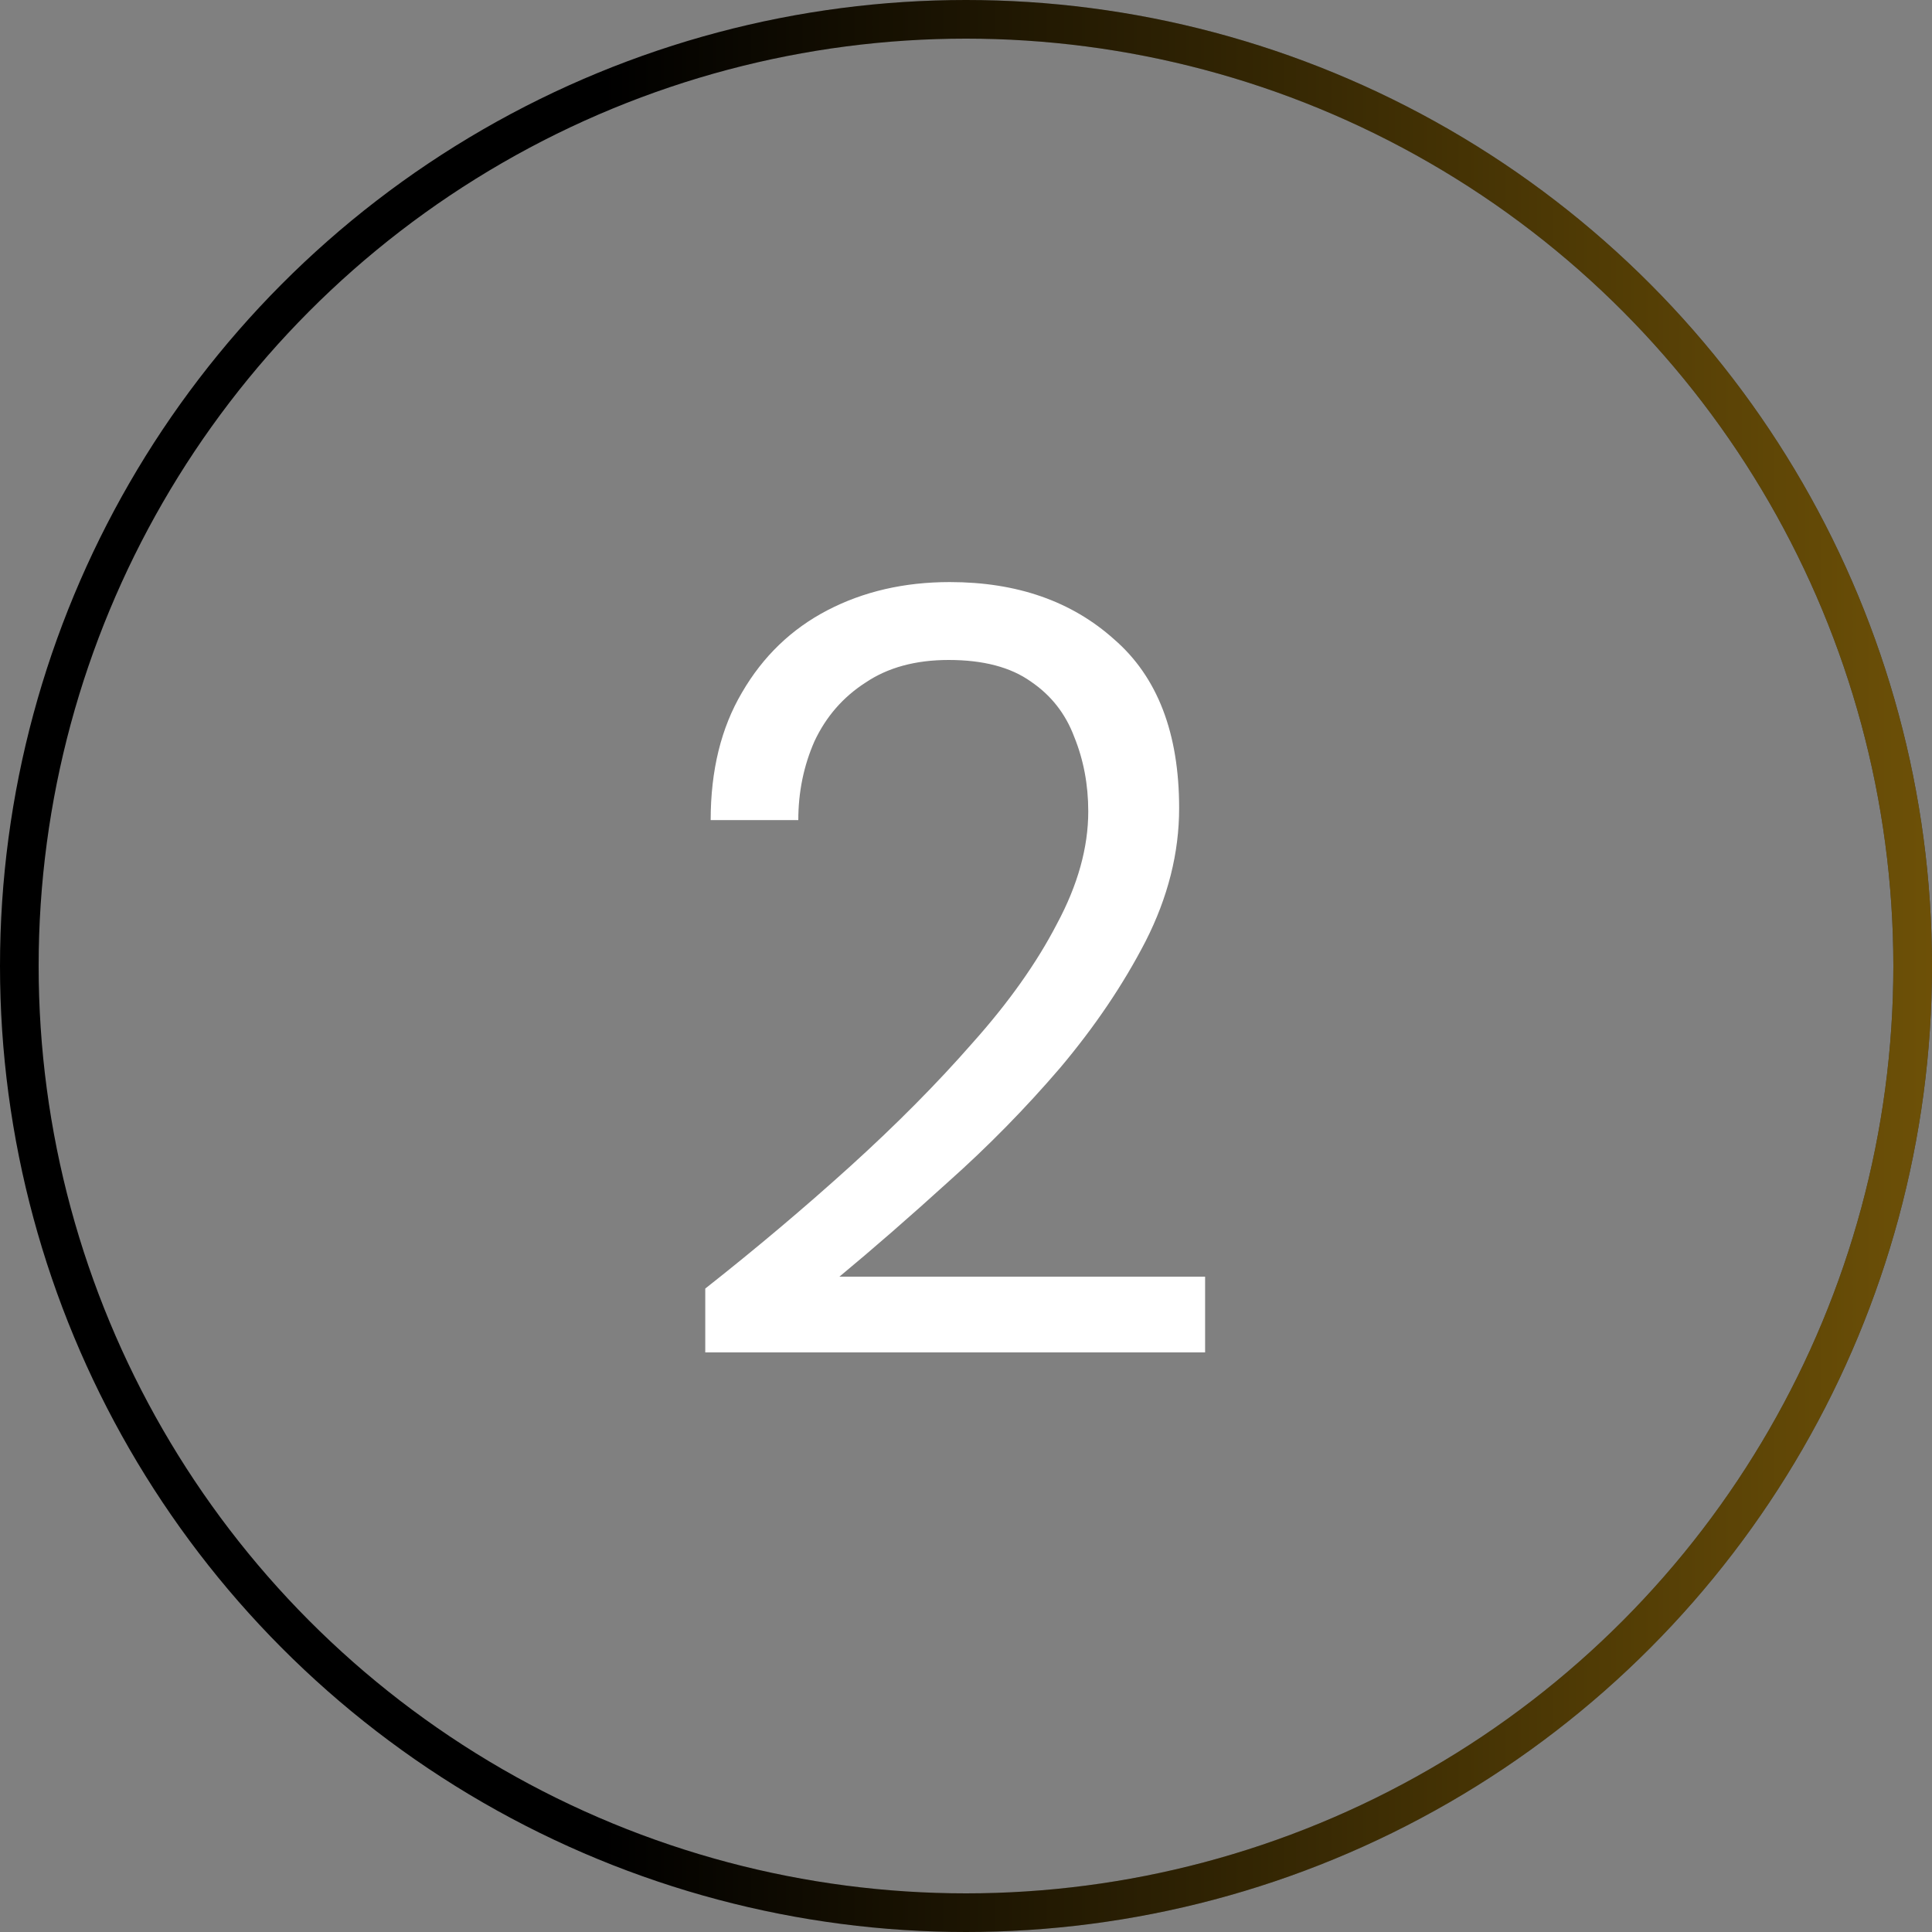
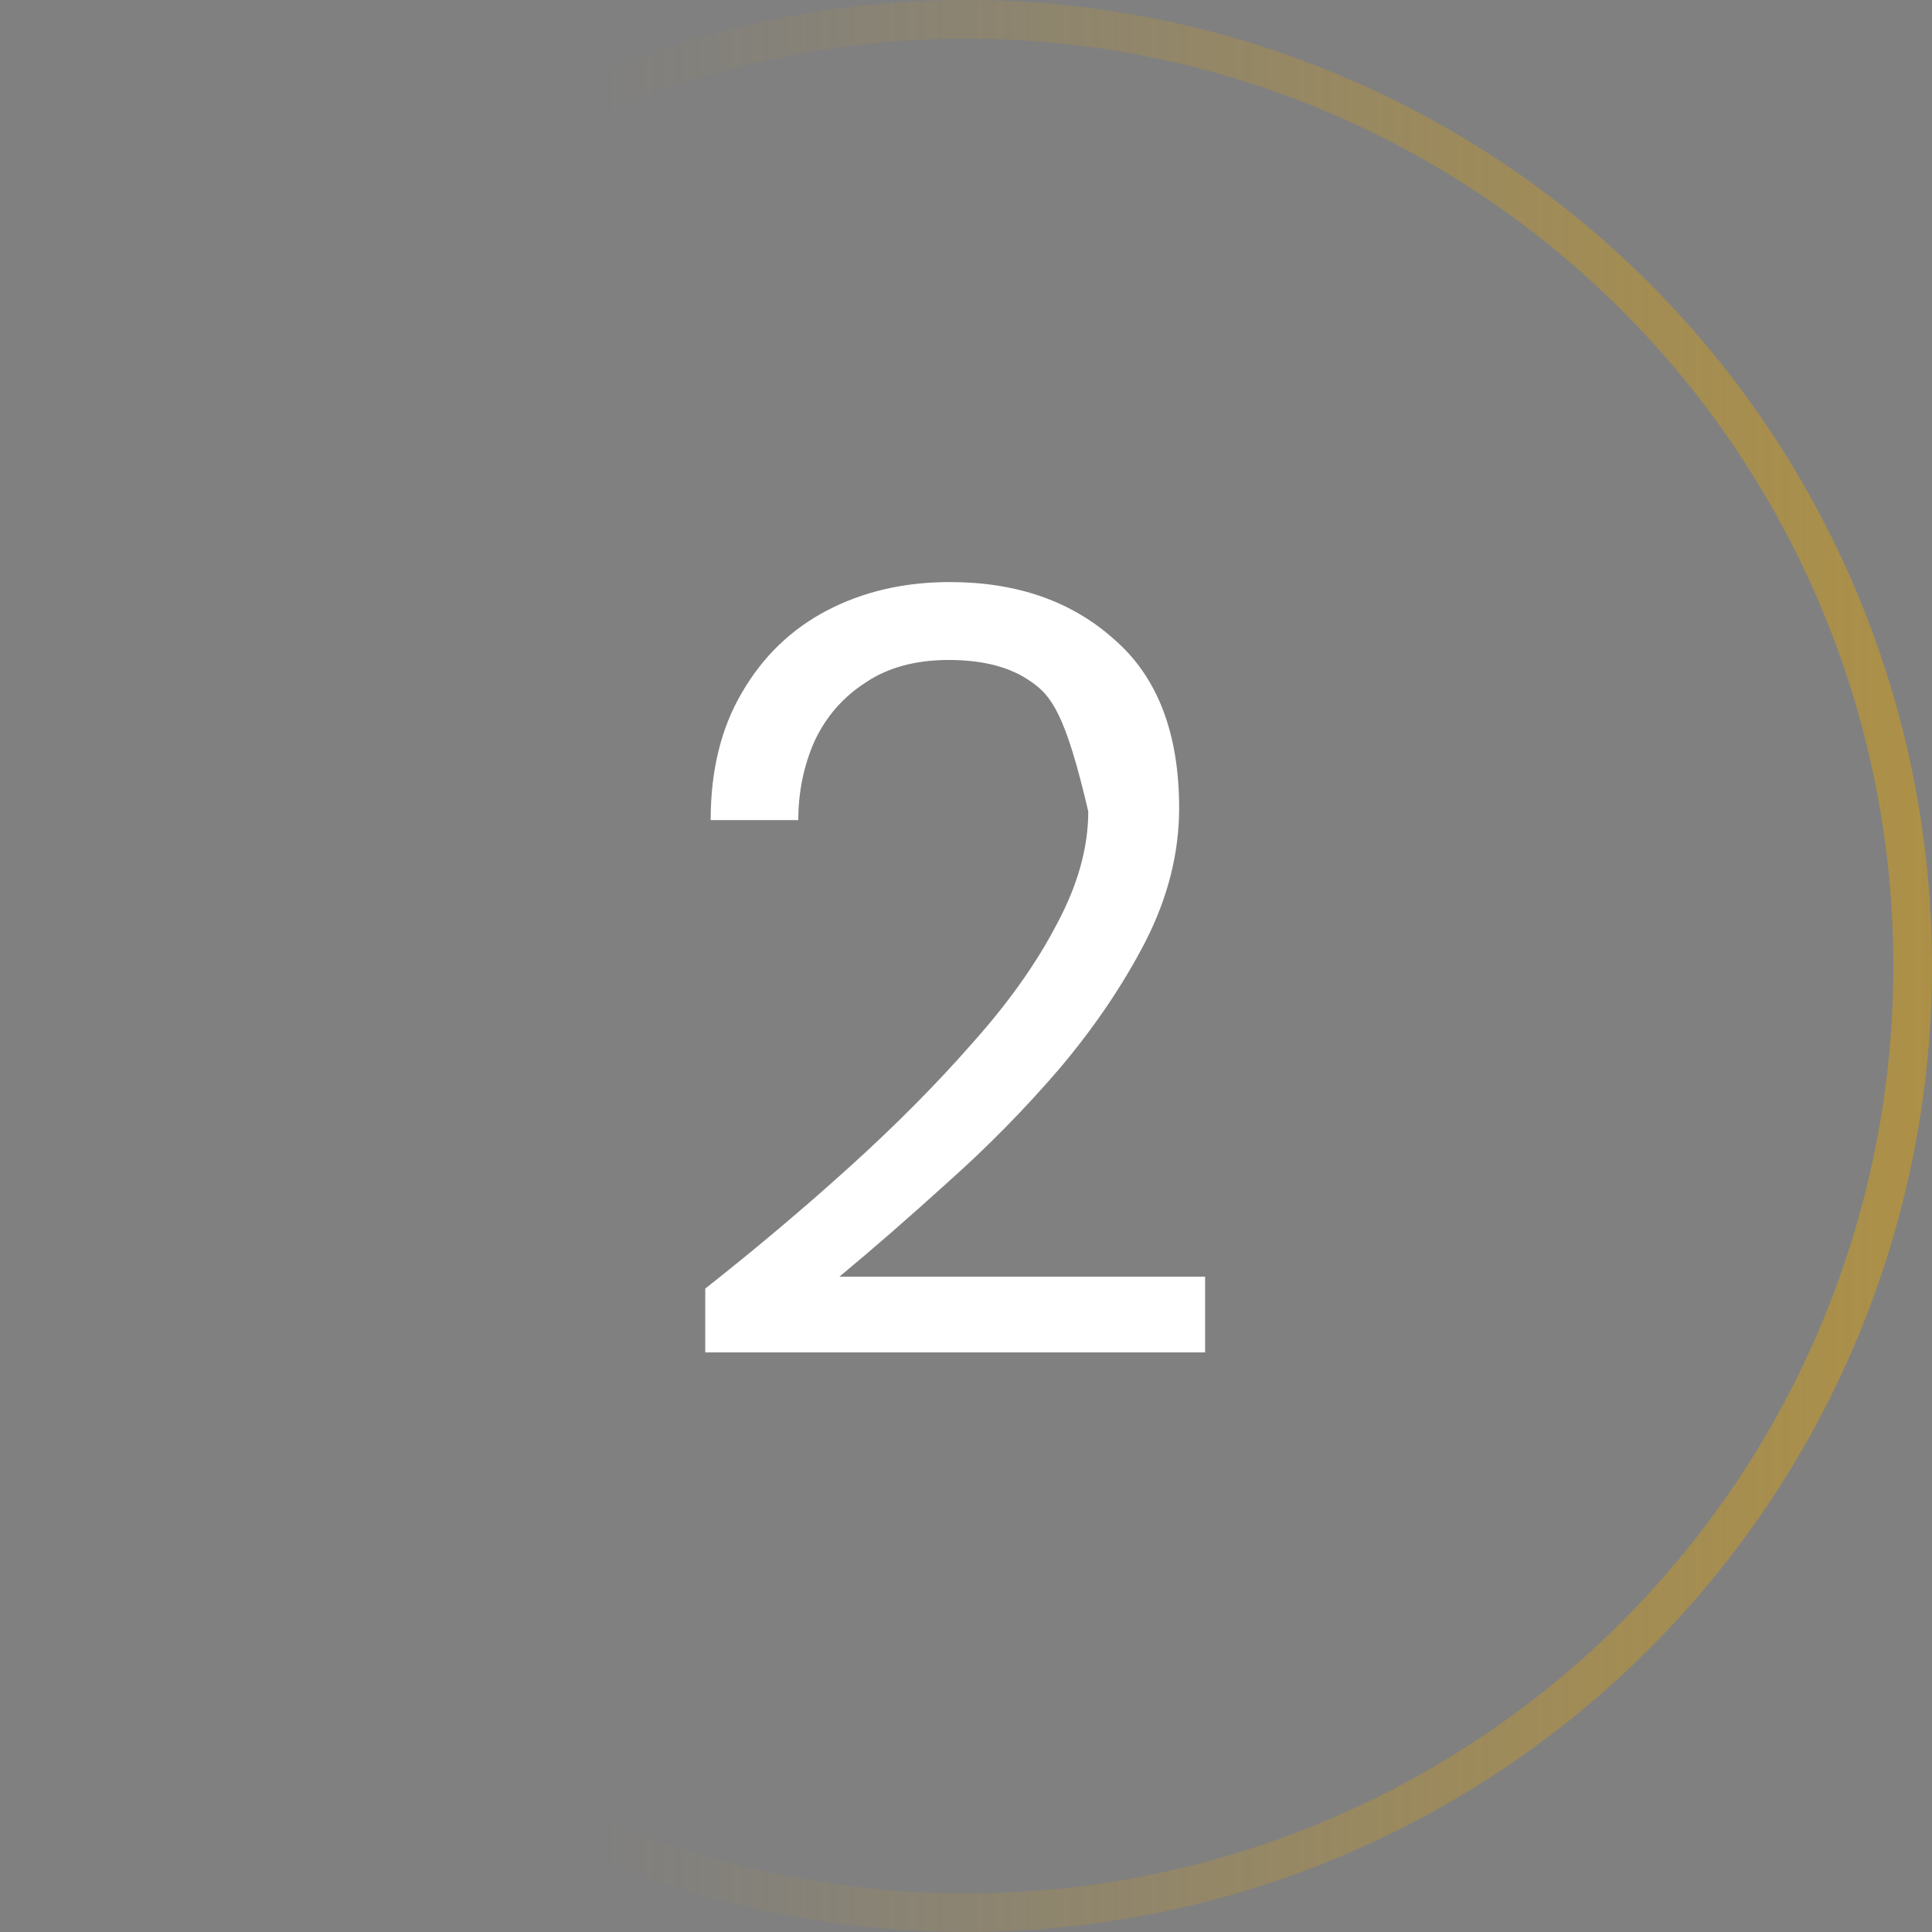
<svg xmlns="http://www.w3.org/2000/svg" width="50" height="50" viewBox="0 0 50 50" fill="none">
  <rect x="0" y="0" width="50" height="50" fill="#808080" stroke="none" />
-   <circle cx="25" cy="25" r="24.5" stroke="black" />
  <circle cx="25" cy="25" r="24.5" stroke="url(#paint0_linear)" />
-   <path d="M18.252 35V33.348C19.578 32.303 20.828 31.248 22.004 30.184C23.199 29.101 24.254 28.037 25.168 26.992C26.102 25.947 26.83 24.92 27.352 23.912C27.894 22.904 28.164 21.933 28.164 21C28.164 20.309 28.043 19.665 27.8 19.068C27.576 18.471 27.203 17.995 26.68 17.64C26.158 17.267 25.448 17.08 24.552 17.08C23.694 17.08 22.975 17.276 22.396 17.668C21.818 18.041 21.379 18.545 21.08 19.18C20.8 19.815 20.66 20.496 20.66 21.224H18.392C18.392 19.936 18.663 18.835 19.204 17.92C19.746 16.987 20.483 16.277 21.416 15.792C22.35 15.307 23.404 15.064 24.58 15.064C26.316 15.064 27.735 15.559 28.836 16.548C29.956 17.519 30.516 18.975 30.516 20.916C30.516 22.073 30.227 23.221 29.648 24.36C29.07 25.48 28.332 26.572 27.436 27.636C26.54 28.681 25.579 29.661 24.552 30.576C23.544 31.491 22.602 32.312 21.724 33.04H31.188V35H18.252Z" fill="white" />
+   <path d="M18.252 35V33.348C19.578 32.303 20.828 31.248 22.004 30.184C23.199 29.101 24.254 28.037 25.168 26.992C26.102 25.947 26.83 24.92 27.352 23.912C27.894 22.904 28.164 21.933 28.164 21C27.576 18.471 27.203 17.995 26.68 17.64C26.158 17.267 25.448 17.08 24.552 17.08C23.694 17.08 22.975 17.276 22.396 17.668C21.818 18.041 21.379 18.545 21.08 19.18C20.8 19.815 20.66 20.496 20.66 21.224H18.392C18.392 19.936 18.663 18.835 19.204 17.92C19.746 16.987 20.483 16.277 21.416 15.792C22.35 15.307 23.404 15.064 24.58 15.064C26.316 15.064 27.735 15.559 28.836 16.548C29.956 17.519 30.516 18.975 30.516 20.916C30.516 22.073 30.227 23.221 29.648 24.36C29.07 25.48 28.332 26.572 27.436 27.636C26.54 28.681 25.579 29.661 24.552 30.576C23.544 31.491 22.602 32.312 21.724 33.04H31.188V35H18.252Z" fill="white" />
  <defs>
    <linearGradient id="paint0_linear" x1="50" y1="25" x2="1.7428e-07" y2="25" gradientUnits="userSpaceOnUse">
      <stop stop-color="#DAA10E" stop-opacity="0.5" />
      <stop offset="0.37" stop-color="#DAA10E" stop-opacity="0.219" />
      <stop offset="0.688" stop-color="#DAA10E" stop-opacity="0" />
    </linearGradient>
  </defs>
</svg>